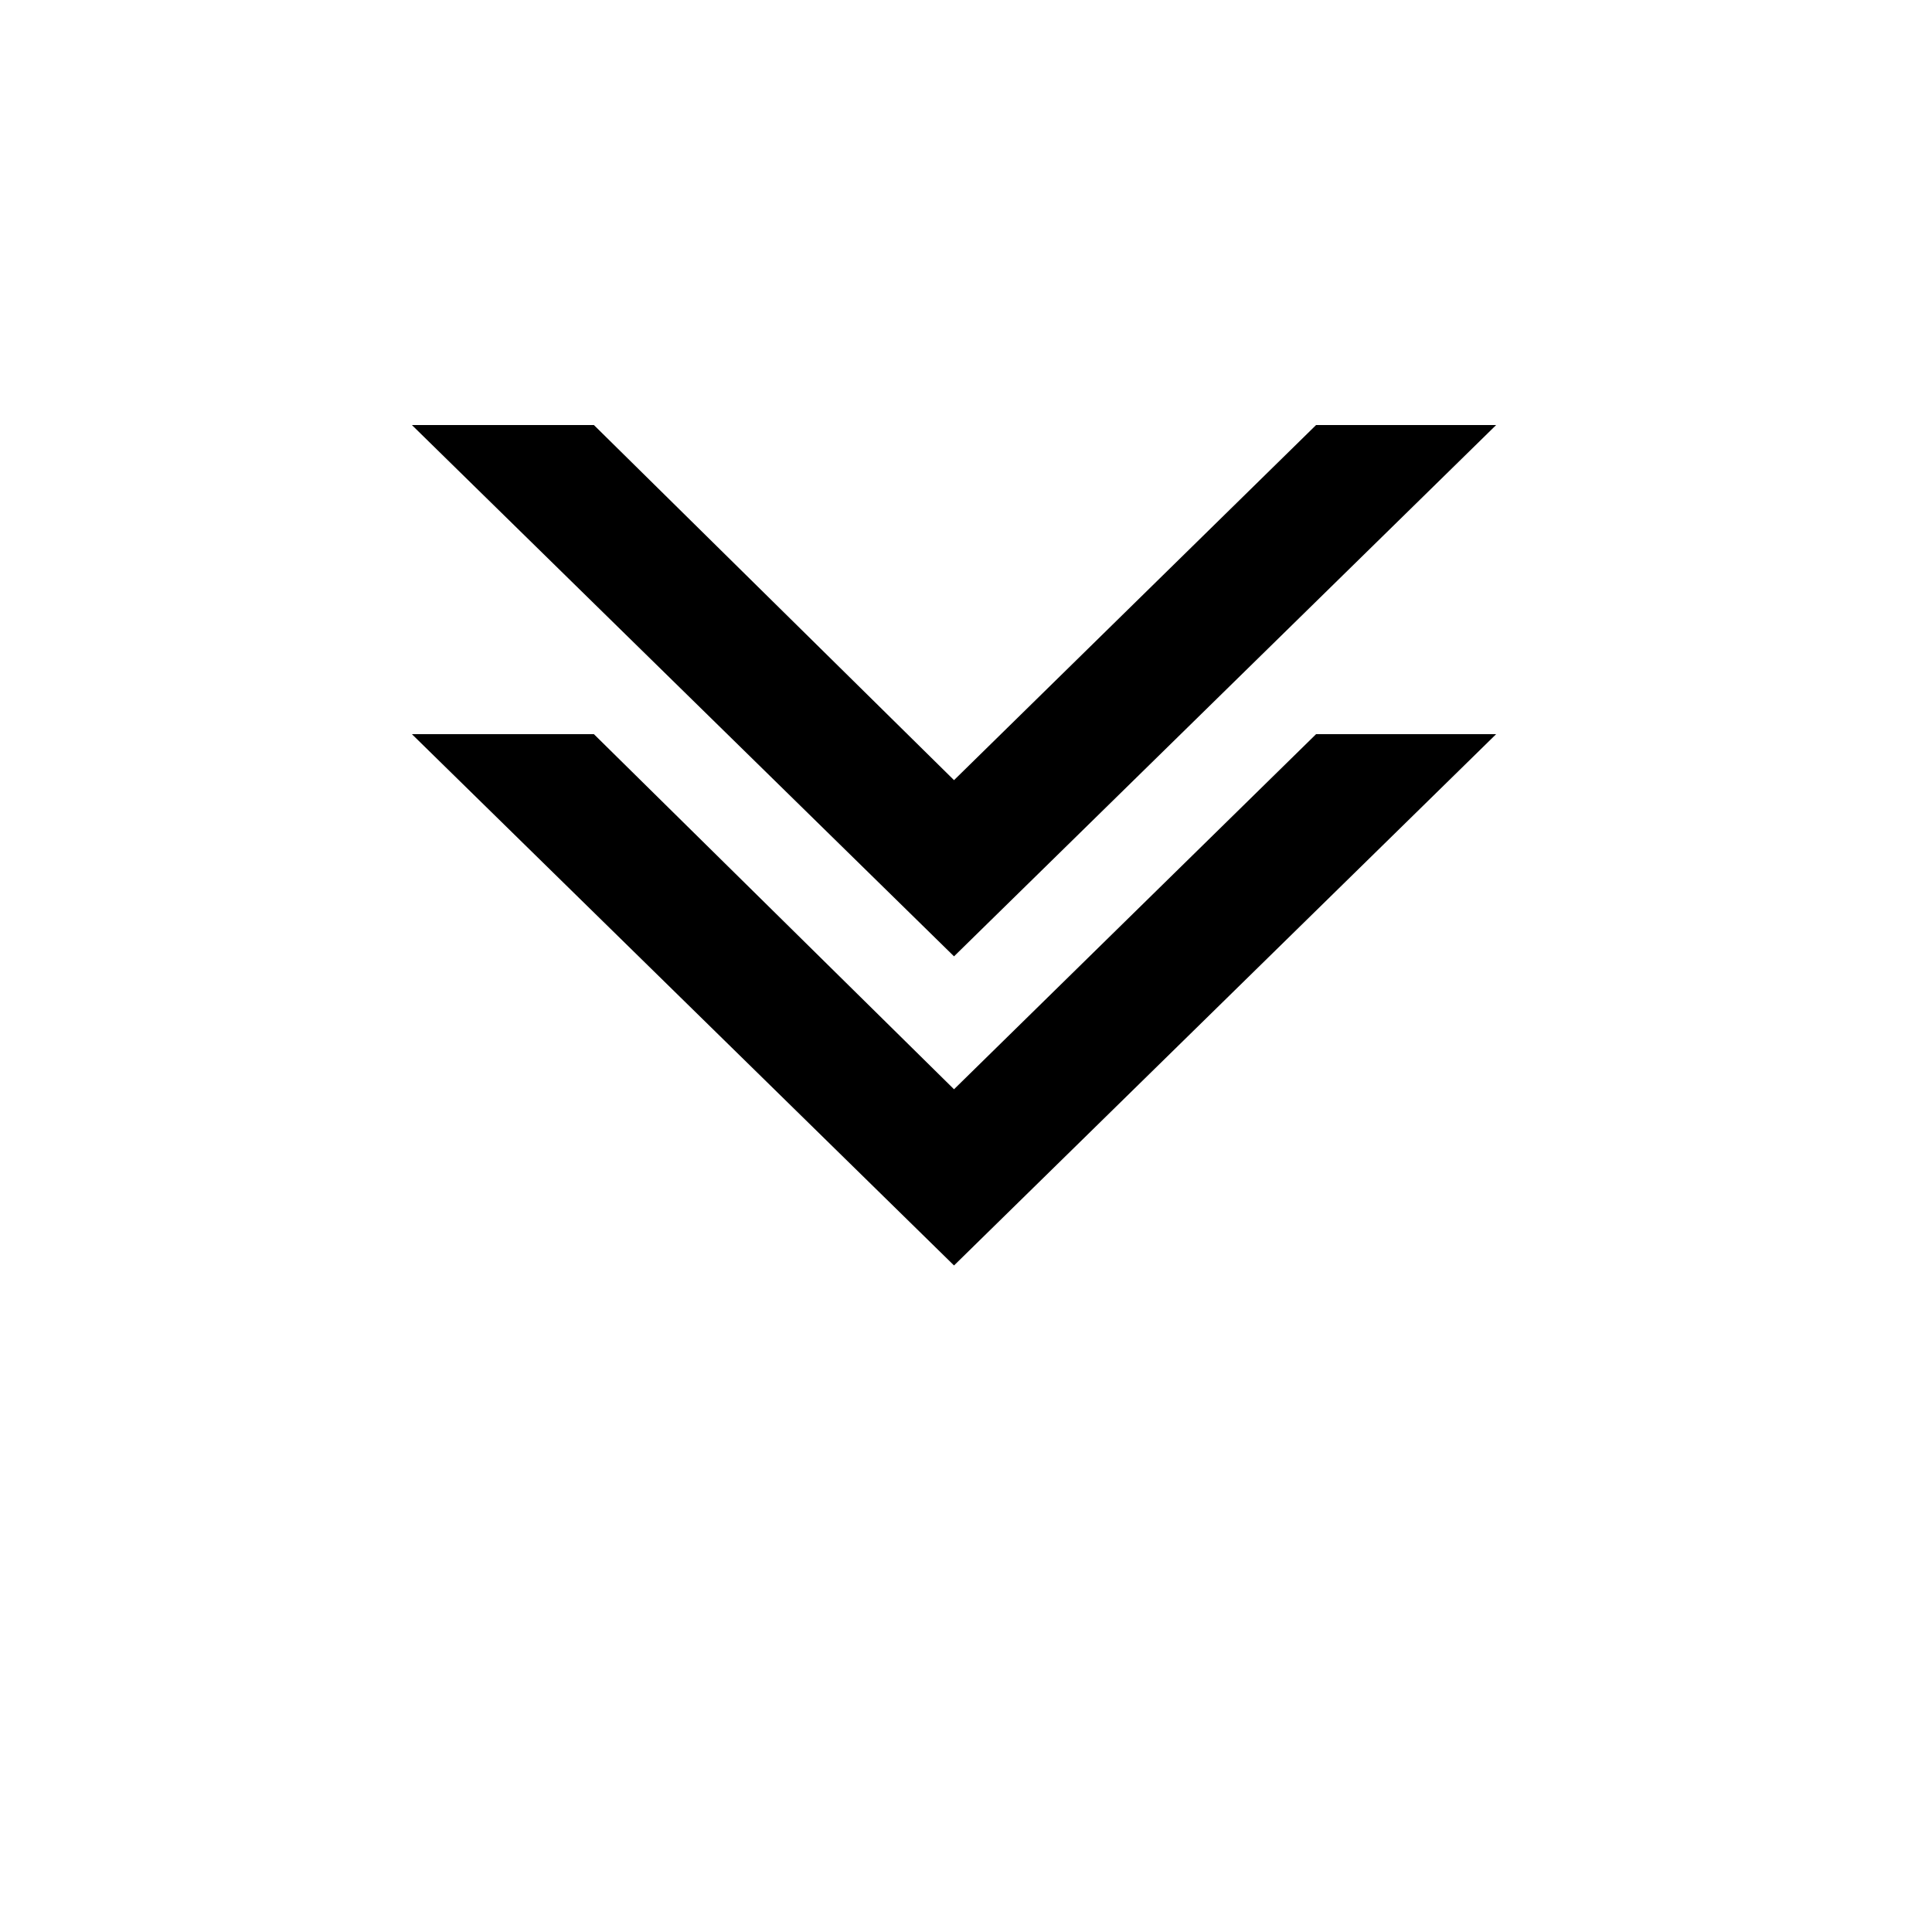
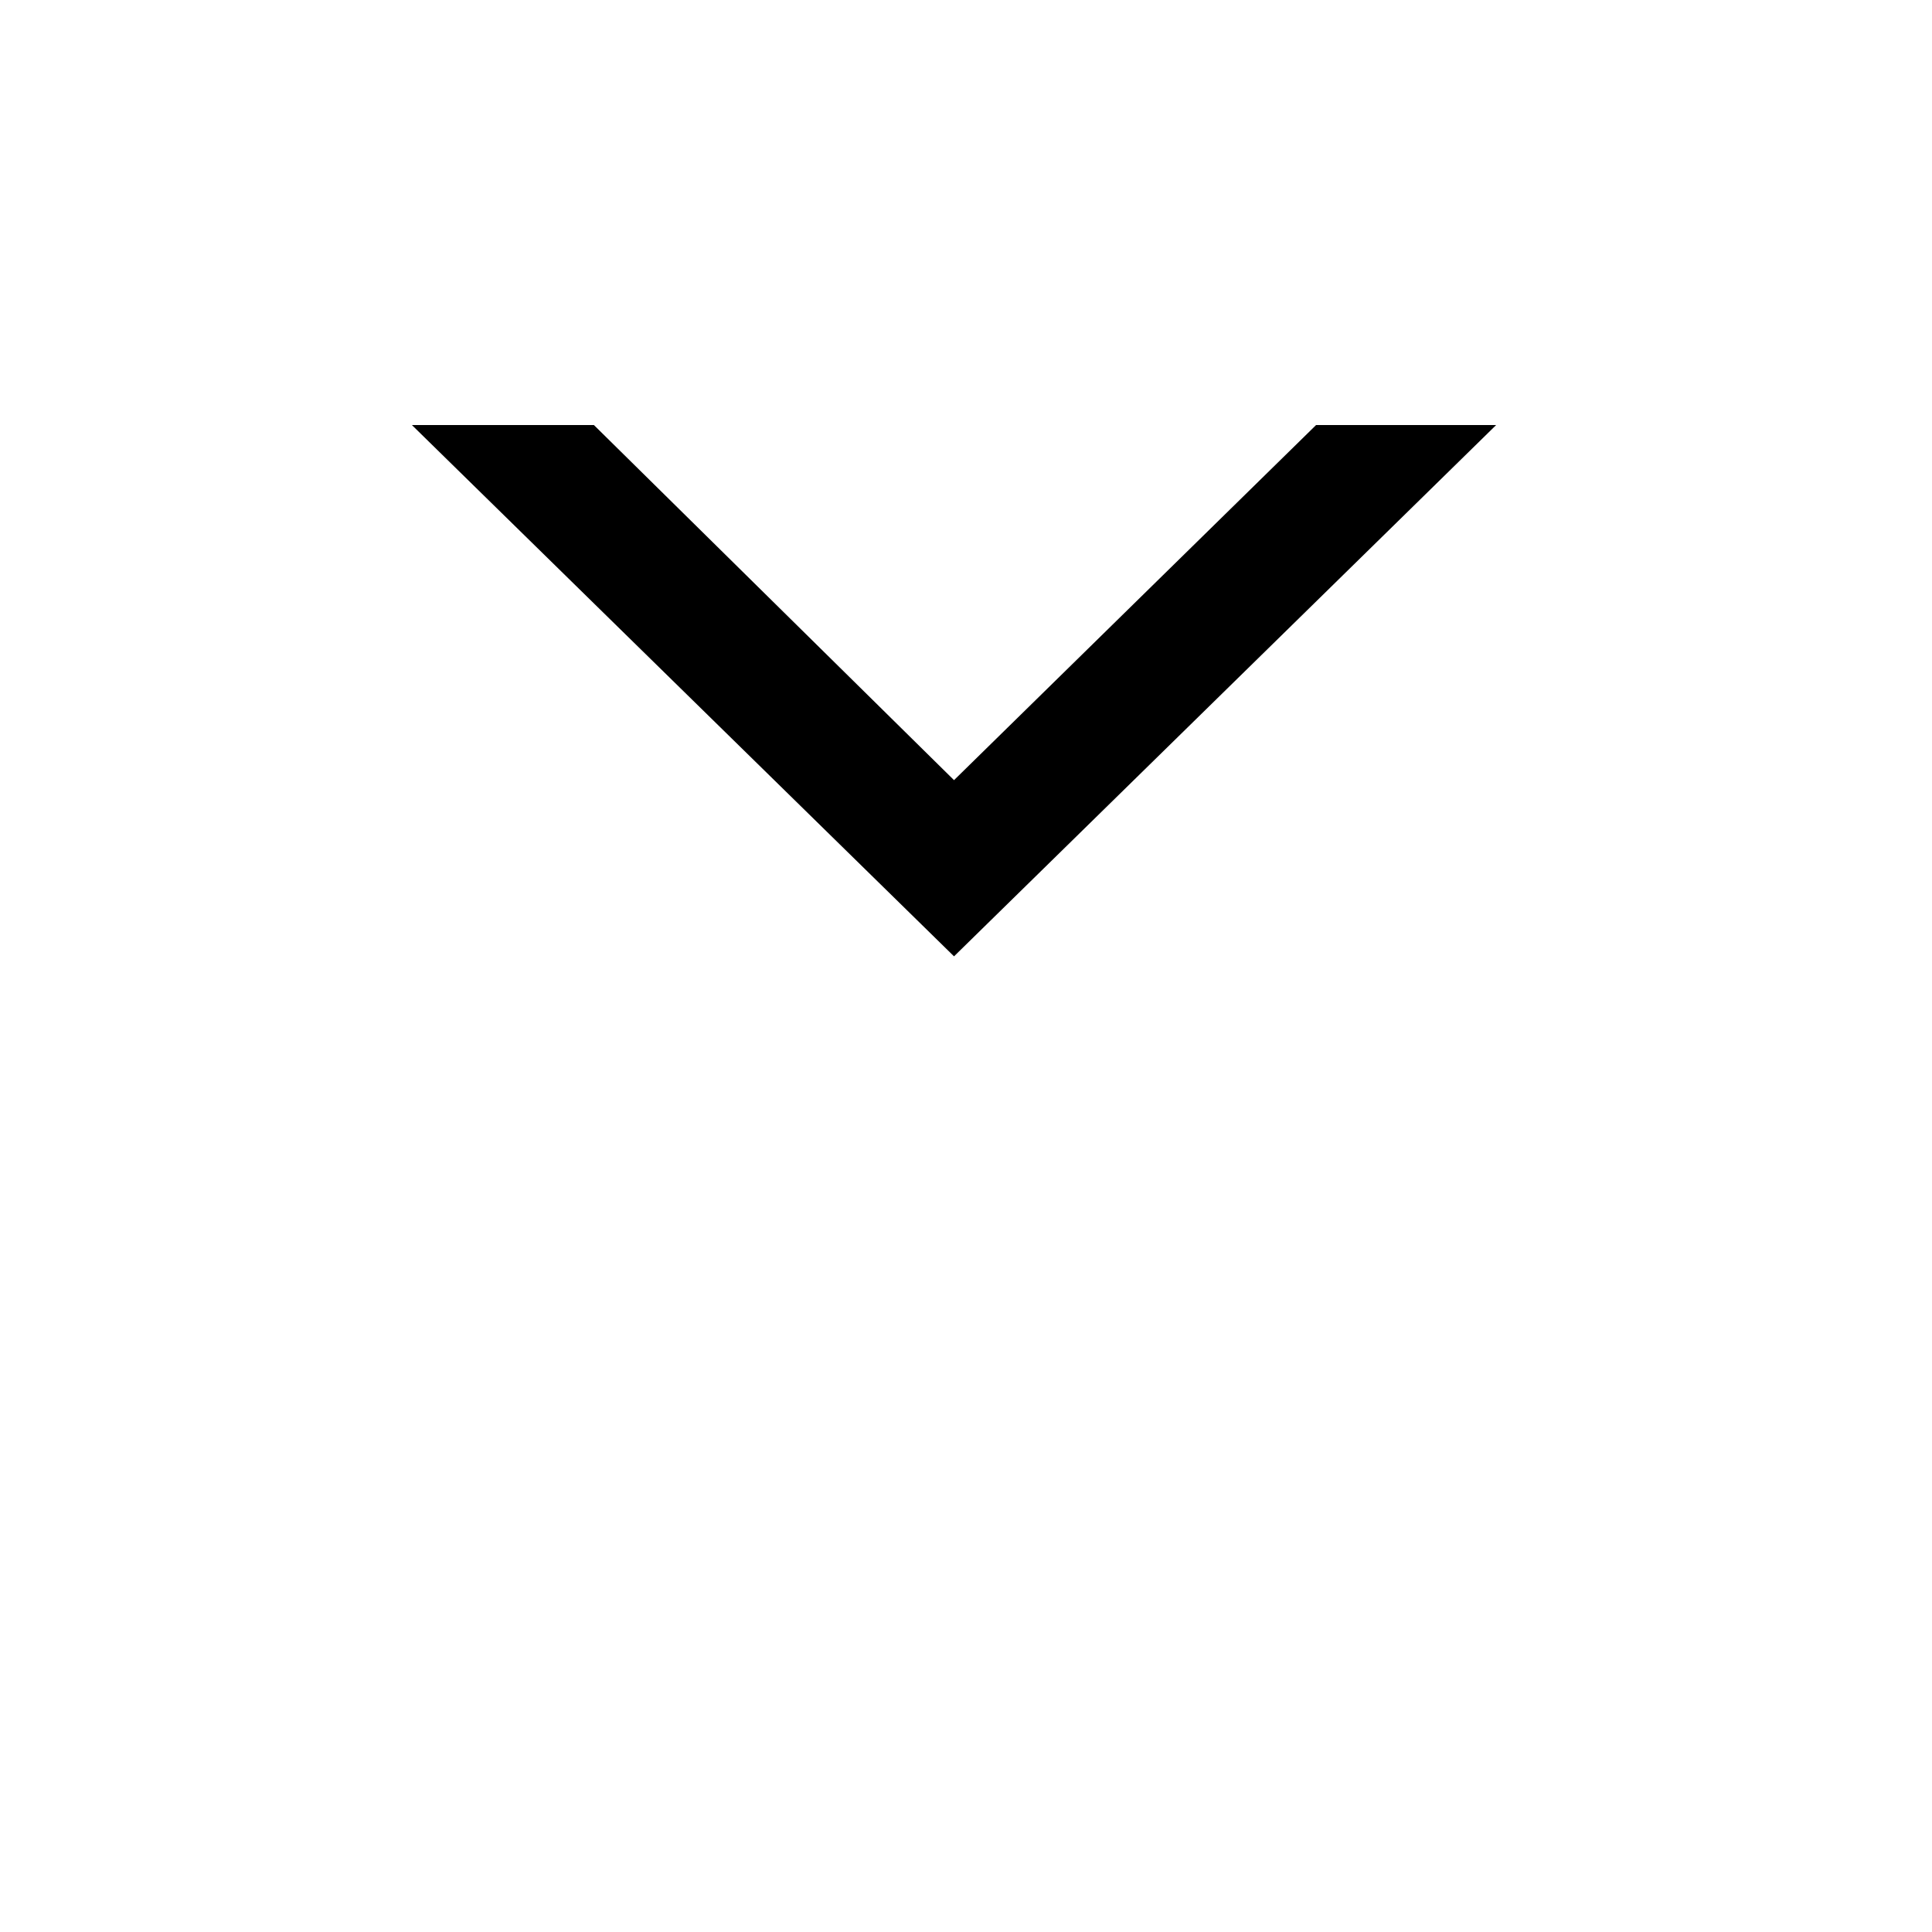
<svg xmlns="http://www.w3.org/2000/svg" version="1.1" id="Ebene_1" x="0px" y="0px" viewBox="0 0 50 50" style="enable-background:new 0 0 50 50;" xml:space="preserve">
  <g>
-     <path d="M10.66,19h4.71l9.32,9.19L34.06,19h4.66L24.69,32.75L10.66,19z" />
-     <path d="M10.66,11h4.71l9.32,9.19L34.06,11h4.66L24.69,24.75L10.66,11z" />
+     <path d="M10.66,11h4.71l9.32,9.19L34.06,11h4.66L24.69,24.75z" />
  </g>
</svg>